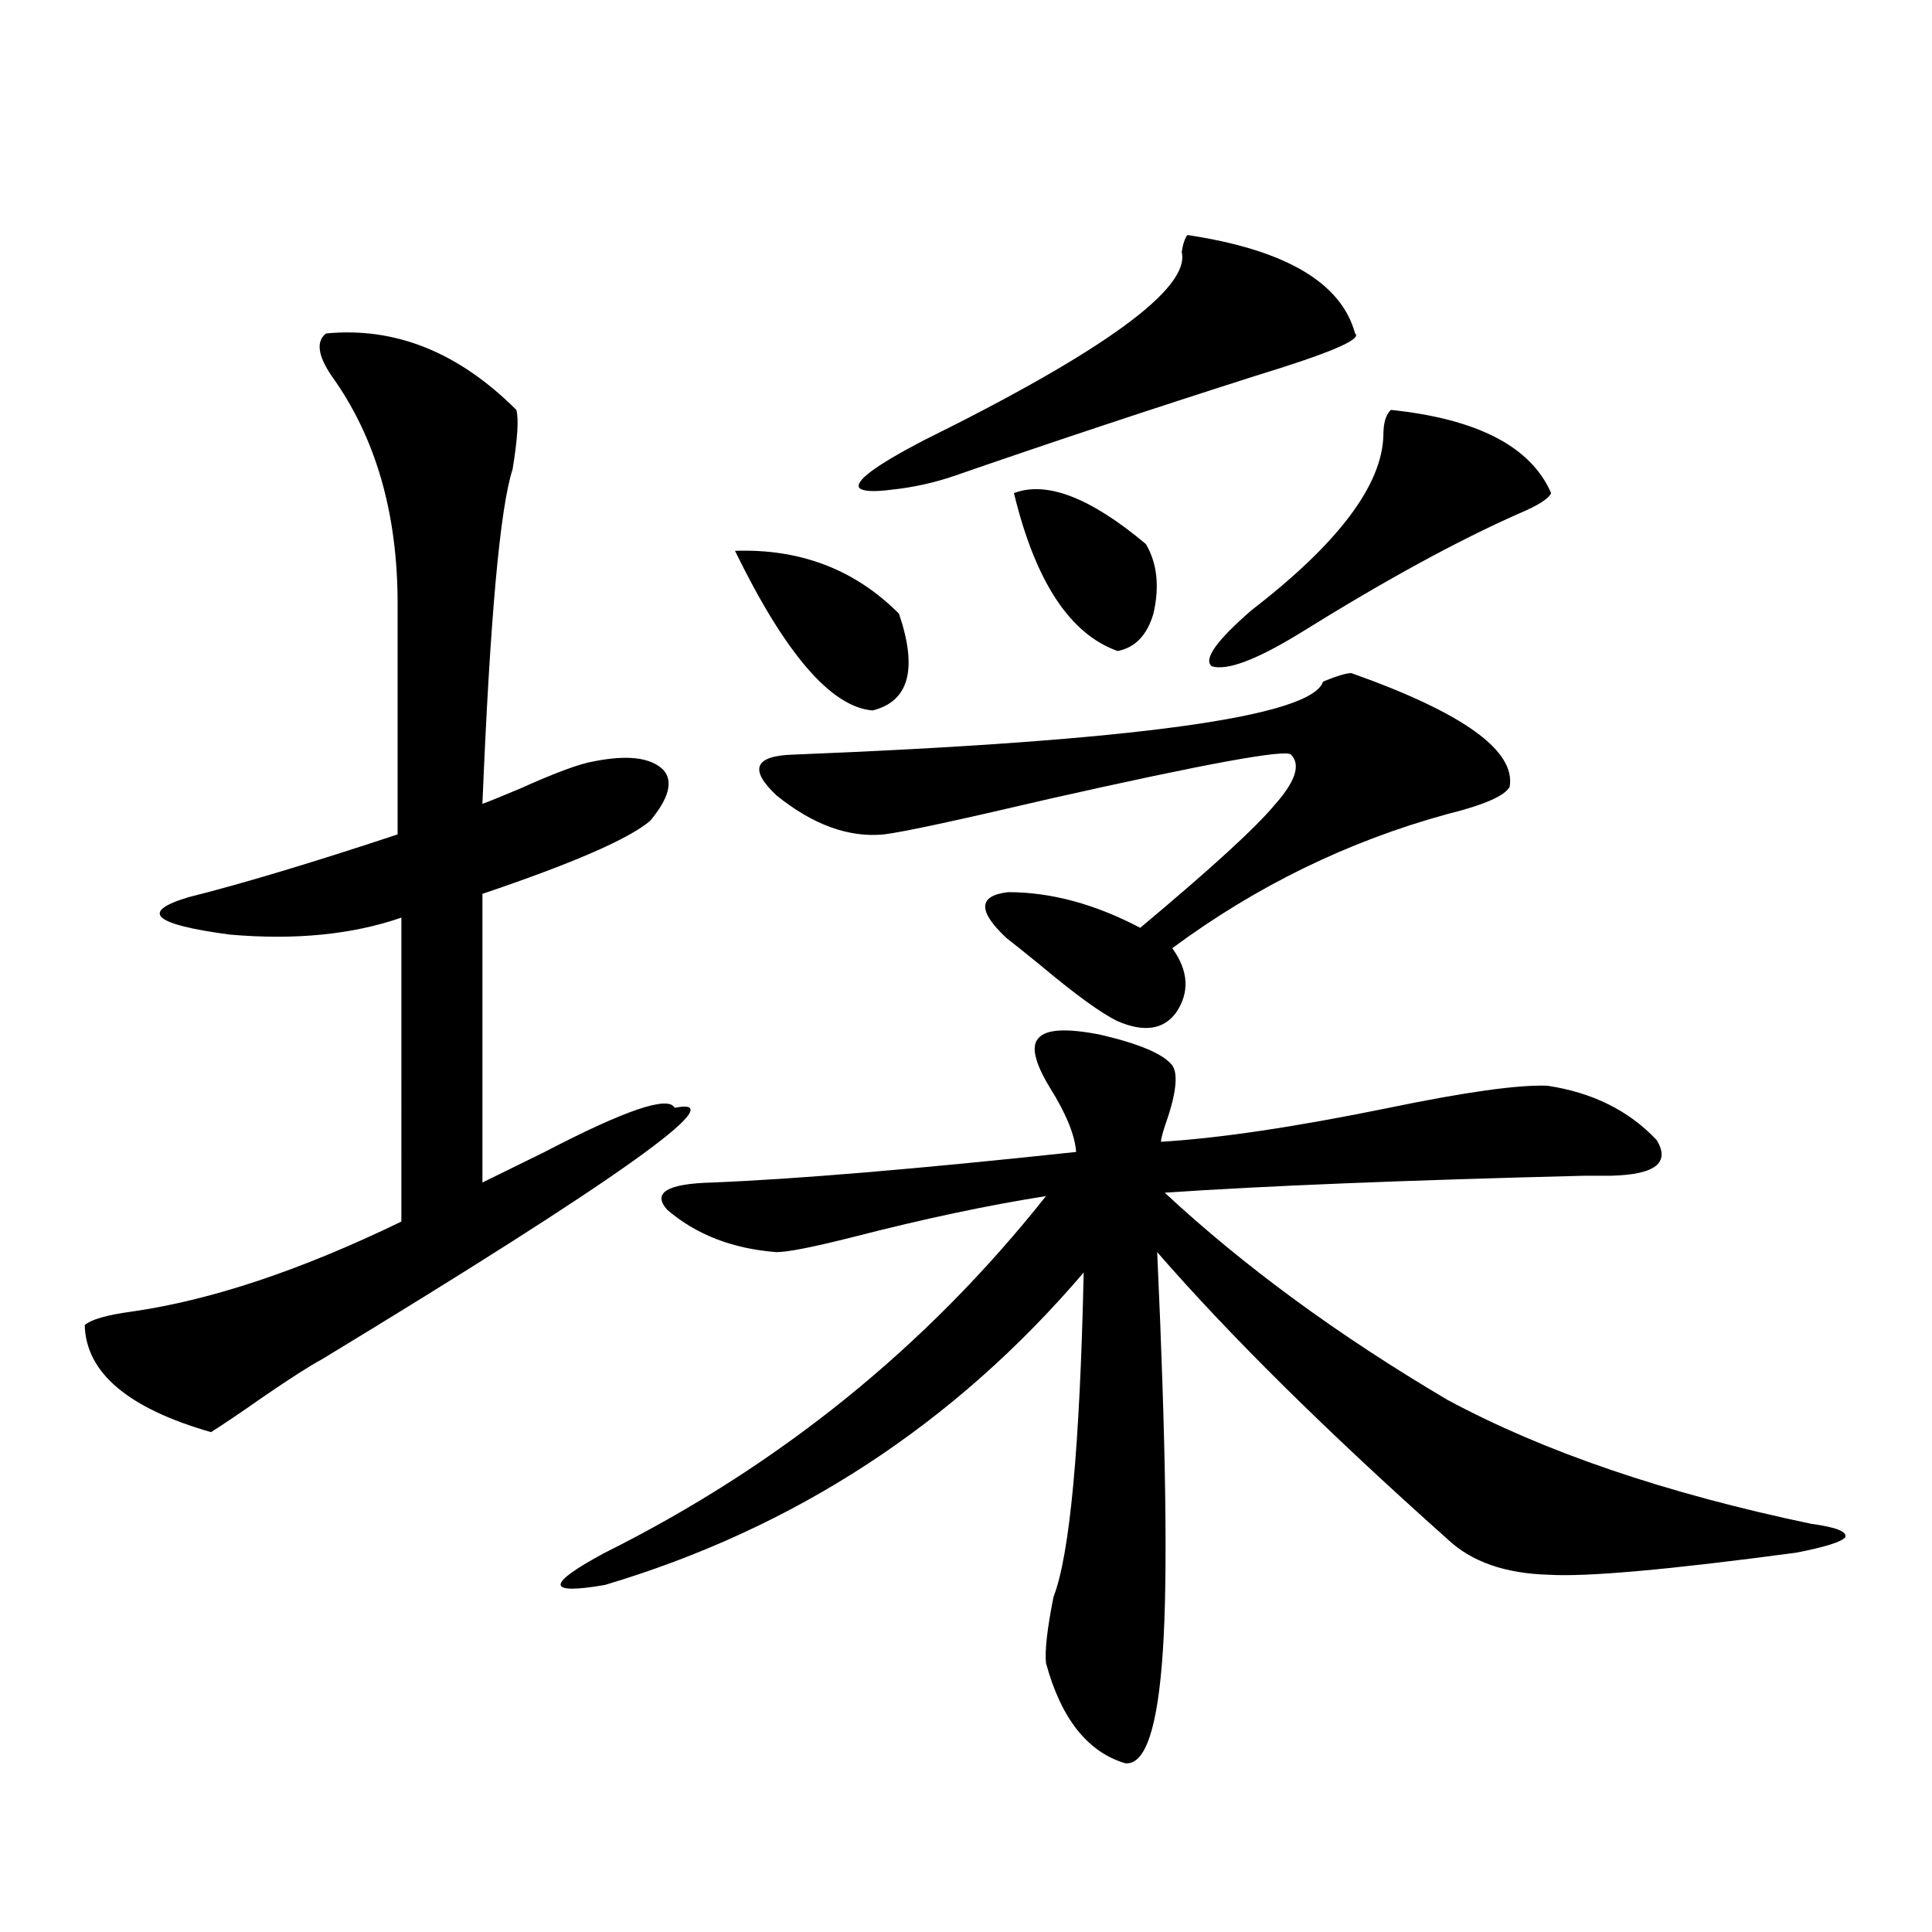
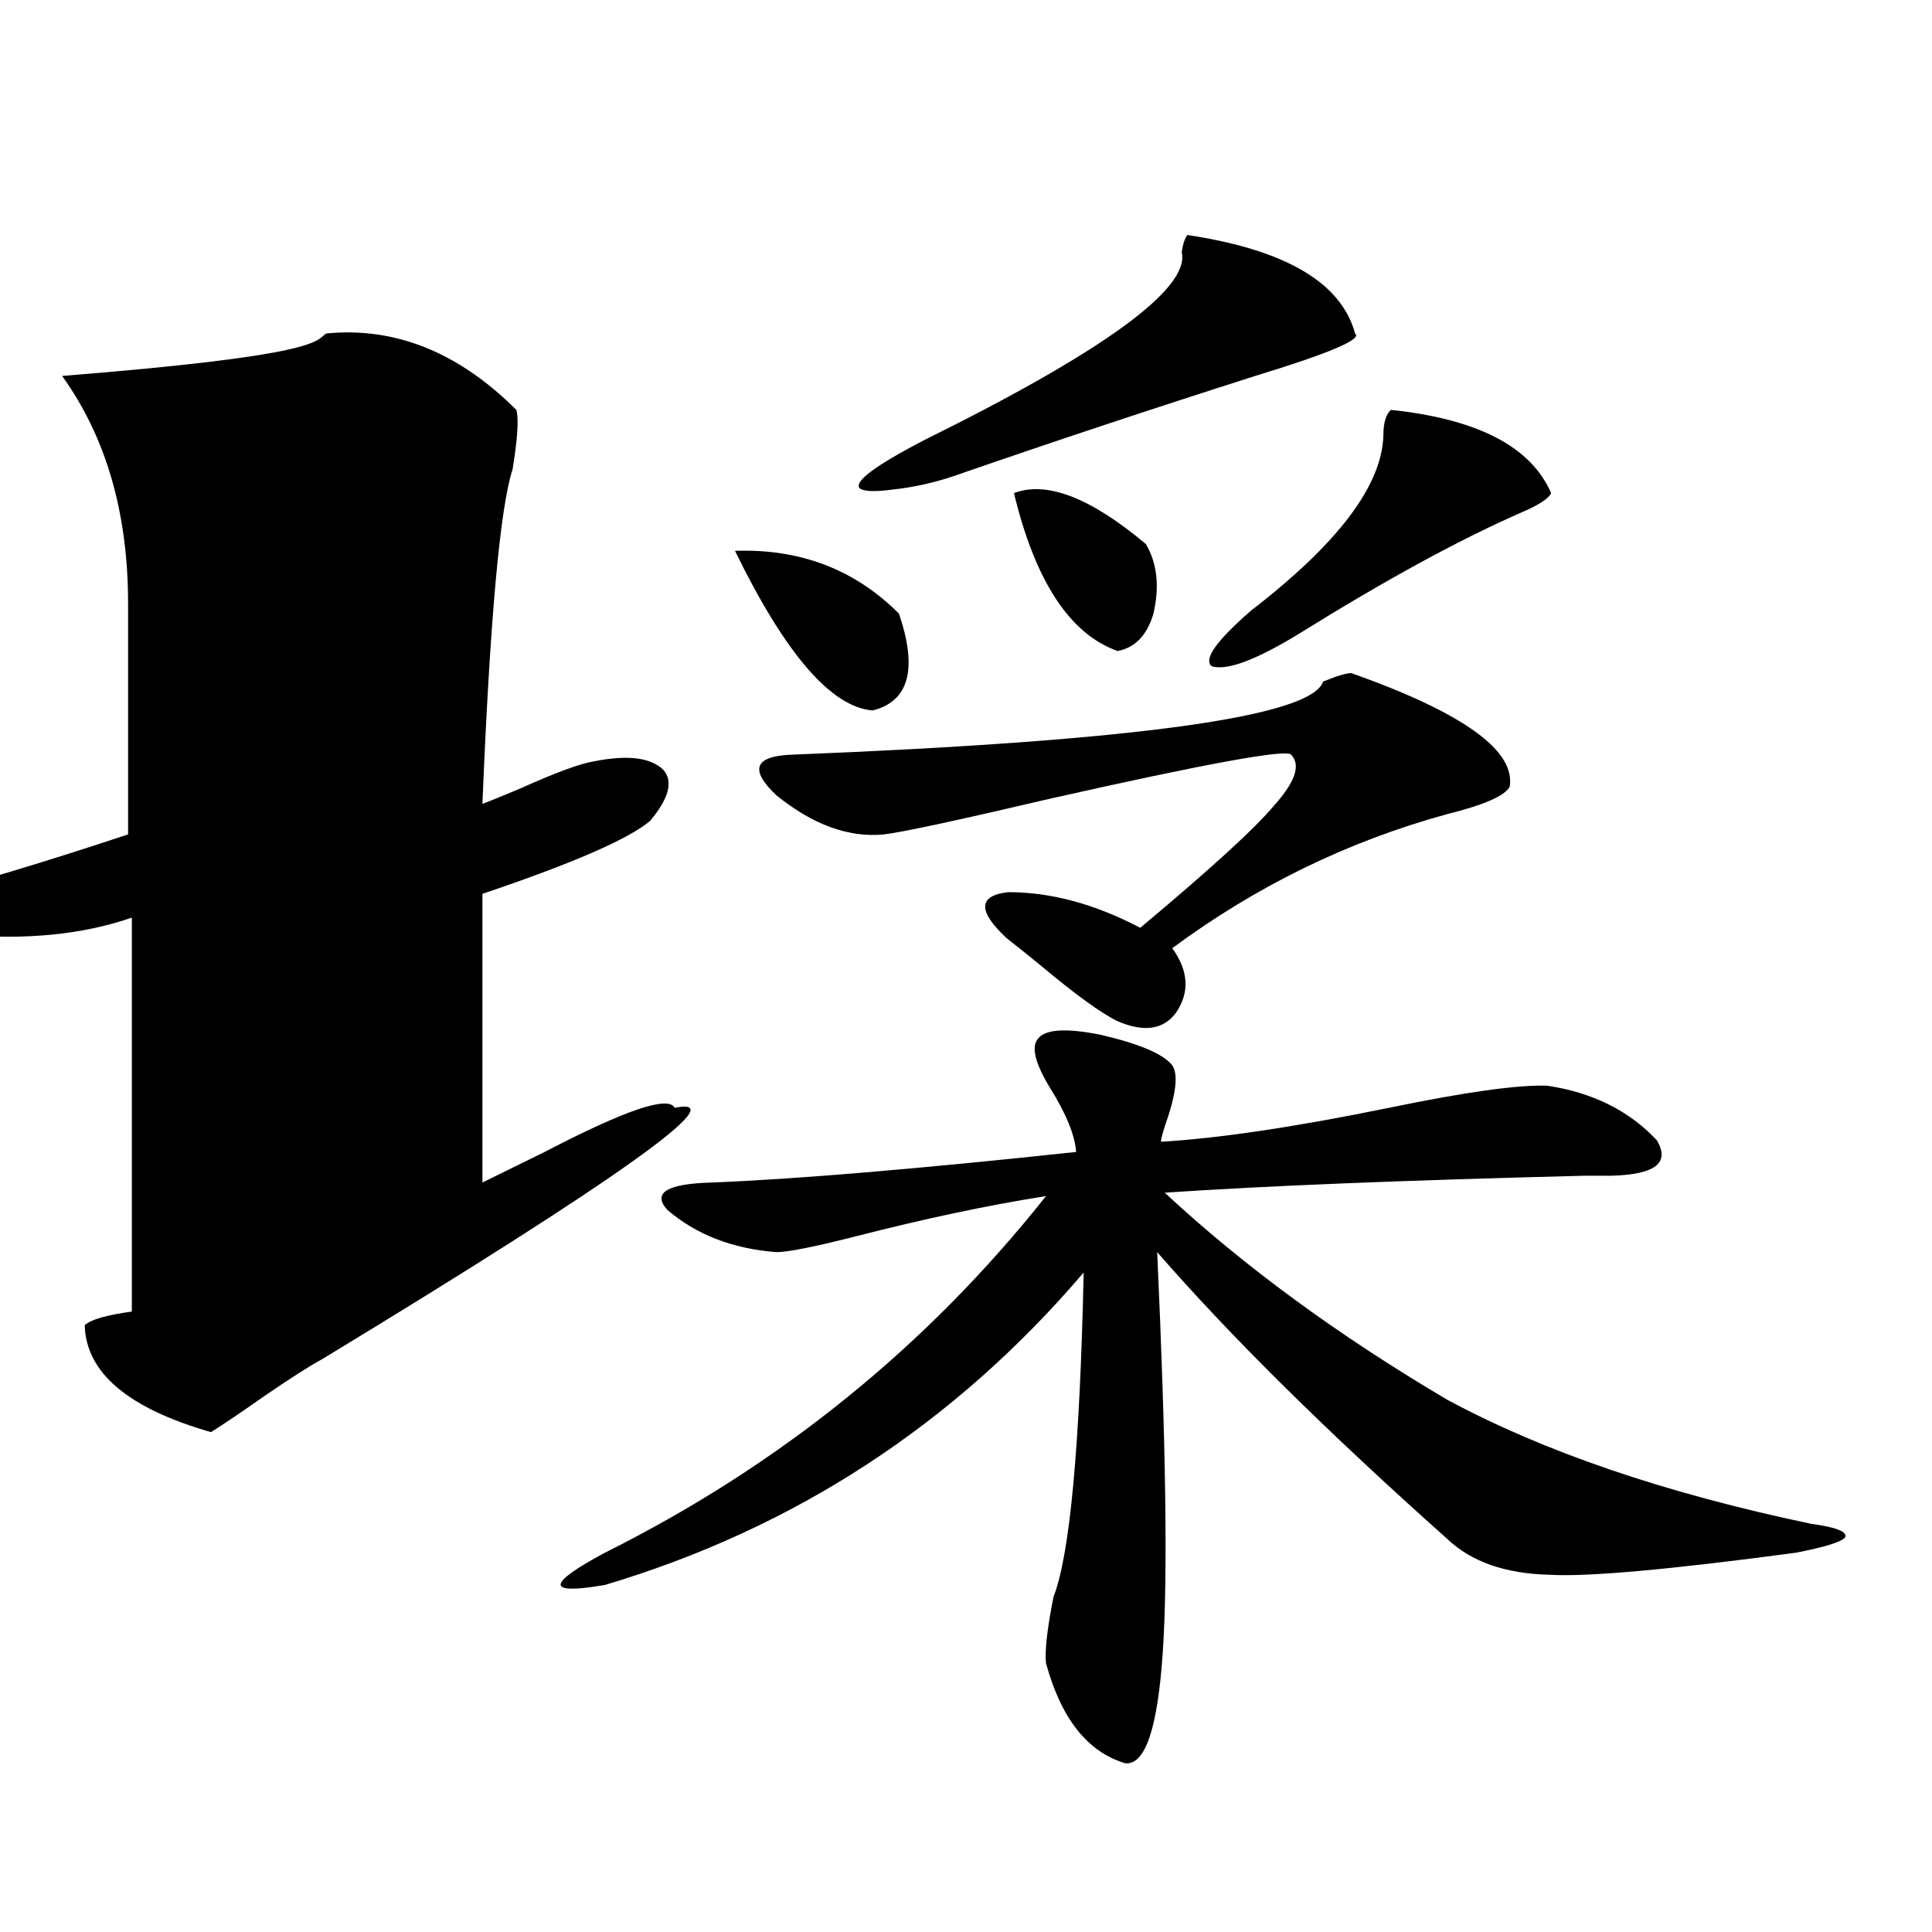
<svg xmlns="http://www.w3.org/2000/svg" version="1.1" id="图层_1" x="0px" y="0px" width="1000px" height="1000px" viewBox="0 0 1000 1000" enable-background="new 0 0 1000 1000" xml:space="preserve">
-   <path d="M168.728,172.613c35.762-3.516,68.611,9.668,98.534,39.551c1.296,4.696,0.641,14.941-1.951,30.762  c-6.509,19.926-11.707,77.646-15.609,173.145c3.247-1.167,9.756-3.804,19.512-7.91c18.201-8.198,30.884-12.882,38.048-14.063  c17.561-3.516,29.588-2.046,36.097,4.395c5.198,5.864,2.927,14.653-6.829,26.367c-11.066,9.38-39.999,21.973-86.827,37.793v149.414  c7.149-3.516,17.881-8.789,32.194-15.82c41.615-21.671,64.054-29.292,67.315-22.852c31.859-6.44-28.947,36.914-182.435,130.078  c-6.509,3.516-16.585,9.97-30.243,19.336c-11.707,8.212-20.822,14.364-27.316,18.457c-42.926-12.305-64.724-30.762-65.364-55.371  c3.247-2.925,11.372-5.273,24.39-7.031c40.975-5.851,87.468-21.382,139.509-46.582V474.957  c-25.365,8.789-54.968,11.728-88.778,8.789c-39.679-5.273-46.828-11.714-21.463-19.336c27.957-7.031,64.054-17.866,108.29-32.52  V312.359c0-46.871-11.387-86.133-34.146-117.773C164.49,184.039,163.515,176.719,168.728,172.613z M537.499,537.359  c3.902-4.683,14.634-5.273,32.194-1.758c20.152,4.696,32.515,9.97,37.072,15.82c3.247,4.696,1.951,15.243-3.902,31.641  c-1.311,4.106-1.951,6.743-1.951,7.91c29.908-1.758,69.267-7.608,118.046-17.578c39.664-8.198,66.98-12.003,81.949-11.426  c23.414,3.516,42.271,12.896,56.584,28.125c7.149,11.728-0.655,17.88-23.414,18.457c-3.262,0-7.805,0-13.658,0  c-93.656,2.349-166.185,5.273-217.556,8.789c40.975,38.095,89.754,73.828,146.338,107.227  c50.075,26.958,112.833,48.34,188.288,64.16c13.003,1.758,18.856,4.106,17.561,7.031c-1.951,2.349-10.411,4.985-25.365,7.91  c-65.699,8.789-108.29,12.606-127.802,11.426c-22.773-0.577-40.334-6.729-52.682-18.457  c-62.438-55.659-112.527-105.167-150.24-148.535c4.543,99.028,5.519,167.871,2.927,206.543  c-2.606,39.839-9.115,59.175-19.512,58.008c-19.512-5.864-33.17-23.153-40.975-51.855c-0.655-6.454,0.641-17.88,3.902-34.277  c8.445-21.671,13.658-77.632,15.609-167.871c-66.995,78.524-149.6,132.427-247.799,161.719c-30.578,5.273-30.578-0.288,0-16.699  c90.395-45.112,166.49-106.636,228.287-184.57c-29.923,4.696-63.093,11.728-99.51,21.094c-20.822,5.273-34.146,7.91-39.999,7.91  c-22.773-1.758-41.63-9.077-56.584-21.973c-7.805-8.789,0-13.472,23.414-14.063c43.566-1.758,106.339-7.031,188.288-15.82  c-0.655-8.789-5.213-19.913-13.658-33.398C535.548,549.966,533.597,541.466,537.499,537.359z M380.43,285.113  c33.811-1.167,62.103,9.668,84.876,32.52c9.756,28.716,5.198,45.415-13.658,50.098C430.185,365.973,406.436,338.438,380.43,285.113z   M699.446,348.395c57.88,20.517,85.196,40.142,81.949,58.887c-2.606,4.696-13.338,9.38-32.194,14.063  c-51.386,14.063-98.869,37.216-142.436,69.434c8.445,11.728,9.101,22.852,1.951,33.398c-6.509,8.789-16.585,10.259-30.243,4.395  c-8.46-4.093-21.798-13.761-39.999-29.004c-7.164-5.851-13.018-10.547-17.561-14.063c-14.969-14.063-14.634-21.973,0.976-23.73  c22.104,0,44.877,6.152,68.291,18.457c36.417-30.46,59.511-51.554,69.267-63.281c11.052-12.305,13.979-21.094,8.78-26.367  c-2.606-2.925-44.236,4.696-124.875,22.852c-47.483,11.138-76.096,17.29-85.852,18.457c-18.216,1.758-36.752-4.972-55.608-20.215  c-14.313-13.472-11.387-20.503,8.78-21.094c176.901-7.031,268.286-19.624,274.14-37.793  C691.962,349.864,696.84,348.395,699.446,348.395z M614.57,121.637c50.73,7.621,79.663,24.609,86.827,50.977  c3.902,2.938-13.338,10.258-51.706,21.973c-53.337,17.001-105.363,34.277-156.094,51.855c-10.411,3.516-21.143,5.863-32.194,7.031  c-9.115,1.181-14.634,0.879-16.585-0.879c-2.606-3.516,8.445-11.715,33.17-24.609c93.656-46.28,138.198-78.8,133.655-97.559  C612.284,126.333,613.26,123.395,614.57,121.637z M524.816,255.23c16.905-6.441,39.664,2.348,68.291,26.367  c5.854,9.97,7.149,21.973,3.902,36.035c-3.262,11.138-9.436,17.578-18.536,19.336C553.749,328.18,535.868,300.934,524.816,255.23z   M719.934,212.164c44.877,4.696,72.514,19.047,82.925,43.066c-1.311,2.938-6.829,6.454-16.585,10.547  c-31.874,14.063-69.922,34.868-114.144,62.402c-22.118,13.485-37.072,19.048-44.877,16.699c-4.558-3.516,2.271-13.184,20.487-29.004  c44.877-34.565,67.636-64.737,68.291-90.527C716.031,218.906,717.327,214.512,719.934,212.164z" />
+   <path d="M168.728,172.613c35.762-3.516,68.611,9.668,98.534,39.551c1.296,4.696,0.641,14.941-1.951,30.762  c-6.509,19.926-11.707,77.646-15.609,173.145c3.247-1.167,9.756-3.804,19.512-7.91c18.201-8.198,30.884-12.882,38.048-14.063  c17.561-3.516,29.588-2.046,36.097,4.395c5.198,5.864,2.927,14.653-6.829,26.367c-11.066,9.38-39.999,21.973-86.827,37.793v149.414  c7.149-3.516,17.881-8.789,32.194-15.82c41.615-21.671,64.054-29.292,67.315-22.852c31.859-6.44-28.947,36.914-182.435,130.078  c-6.509,3.516-16.585,9.97-30.243,19.336c-11.707,8.212-20.822,14.364-27.316,18.457c-42.926-12.305-64.724-30.762-65.364-55.371  c3.247-2.925,11.372-5.273,24.39-7.031V474.957  c-25.365,8.789-54.968,11.728-88.778,8.789c-39.679-5.273-46.828-11.714-21.463-19.336c27.957-7.031,64.054-17.866,108.29-32.52  V312.359c0-46.871-11.387-86.133-34.146-117.773C164.49,184.039,163.515,176.719,168.728,172.613z M537.499,537.359  c3.902-4.683,14.634-5.273,32.194-1.758c20.152,4.696,32.515,9.97,37.072,15.82c3.247,4.696,1.951,15.243-3.902,31.641  c-1.311,4.106-1.951,6.743-1.951,7.91c29.908-1.758,69.267-7.608,118.046-17.578c39.664-8.198,66.98-12.003,81.949-11.426  c23.414,3.516,42.271,12.896,56.584,28.125c7.149,11.728-0.655,17.88-23.414,18.457c-3.262,0-7.805,0-13.658,0  c-93.656,2.349-166.185,5.273-217.556,8.789c40.975,38.095,89.754,73.828,146.338,107.227  c50.075,26.958,112.833,48.34,188.288,64.16c13.003,1.758,18.856,4.106,17.561,7.031c-1.951,2.349-10.411,4.985-25.365,7.91  c-65.699,8.789-108.29,12.606-127.802,11.426c-22.773-0.577-40.334-6.729-52.682-18.457  c-62.438-55.659-112.527-105.167-150.24-148.535c4.543,99.028,5.519,167.871,2.927,206.543  c-2.606,39.839-9.115,59.175-19.512,58.008c-19.512-5.864-33.17-23.153-40.975-51.855c-0.655-6.454,0.641-17.88,3.902-34.277  c8.445-21.671,13.658-77.632,15.609-167.871c-66.995,78.524-149.6,132.427-247.799,161.719c-30.578,5.273-30.578-0.288,0-16.699  c90.395-45.112,166.49-106.636,228.287-184.57c-29.923,4.696-63.093,11.728-99.51,21.094c-20.822,5.273-34.146,7.91-39.999,7.91  c-22.773-1.758-41.63-9.077-56.584-21.973c-7.805-8.789,0-13.472,23.414-14.063c43.566-1.758,106.339-7.031,188.288-15.82  c-0.655-8.789-5.213-19.913-13.658-33.398C535.548,549.966,533.597,541.466,537.499,537.359z M380.43,285.113  c33.811-1.167,62.103,9.668,84.876,32.52c9.756,28.716,5.198,45.415-13.658,50.098C430.185,365.973,406.436,338.438,380.43,285.113z   M699.446,348.395c57.88,20.517,85.196,40.142,81.949,58.887c-2.606,4.696-13.338,9.38-32.194,14.063  c-51.386,14.063-98.869,37.216-142.436,69.434c8.445,11.728,9.101,22.852,1.951,33.398c-6.509,8.789-16.585,10.259-30.243,4.395  c-8.46-4.093-21.798-13.761-39.999-29.004c-7.164-5.851-13.018-10.547-17.561-14.063c-14.969-14.063-14.634-21.973,0.976-23.73  c22.104,0,44.877,6.152,68.291,18.457c36.417-30.46,59.511-51.554,69.267-63.281c11.052-12.305,13.979-21.094,8.78-26.367  c-2.606-2.925-44.236,4.696-124.875,22.852c-47.483,11.138-76.096,17.29-85.852,18.457c-18.216,1.758-36.752-4.972-55.608-20.215  c-14.313-13.472-11.387-20.503,8.78-21.094c176.901-7.031,268.286-19.624,274.14-37.793  C691.962,349.864,696.84,348.395,699.446,348.395z M614.57,121.637c50.73,7.621,79.663,24.609,86.827,50.977  c3.902,2.938-13.338,10.258-51.706,21.973c-53.337,17.001-105.363,34.277-156.094,51.855c-10.411,3.516-21.143,5.863-32.194,7.031  c-9.115,1.181-14.634,0.879-16.585-0.879c-2.606-3.516,8.445-11.715,33.17-24.609c93.656-46.28,138.198-78.8,133.655-97.559  C612.284,126.333,613.26,123.395,614.57,121.637z M524.816,255.23c16.905-6.441,39.664,2.348,68.291,26.367  c5.854,9.97,7.149,21.973,3.902,36.035c-3.262,11.138-9.436,17.578-18.536,19.336C553.749,328.18,535.868,300.934,524.816,255.23z   M719.934,212.164c44.877,4.696,72.514,19.047,82.925,43.066c-1.311,2.938-6.829,6.454-16.585,10.547  c-31.874,14.063-69.922,34.868-114.144,62.402c-22.118,13.485-37.072,19.048-44.877,16.699c-4.558-3.516,2.271-13.184,20.487-29.004  c44.877-34.565,67.636-64.737,68.291-90.527C716.031,218.906,717.327,214.512,719.934,212.164z" />
</svg>